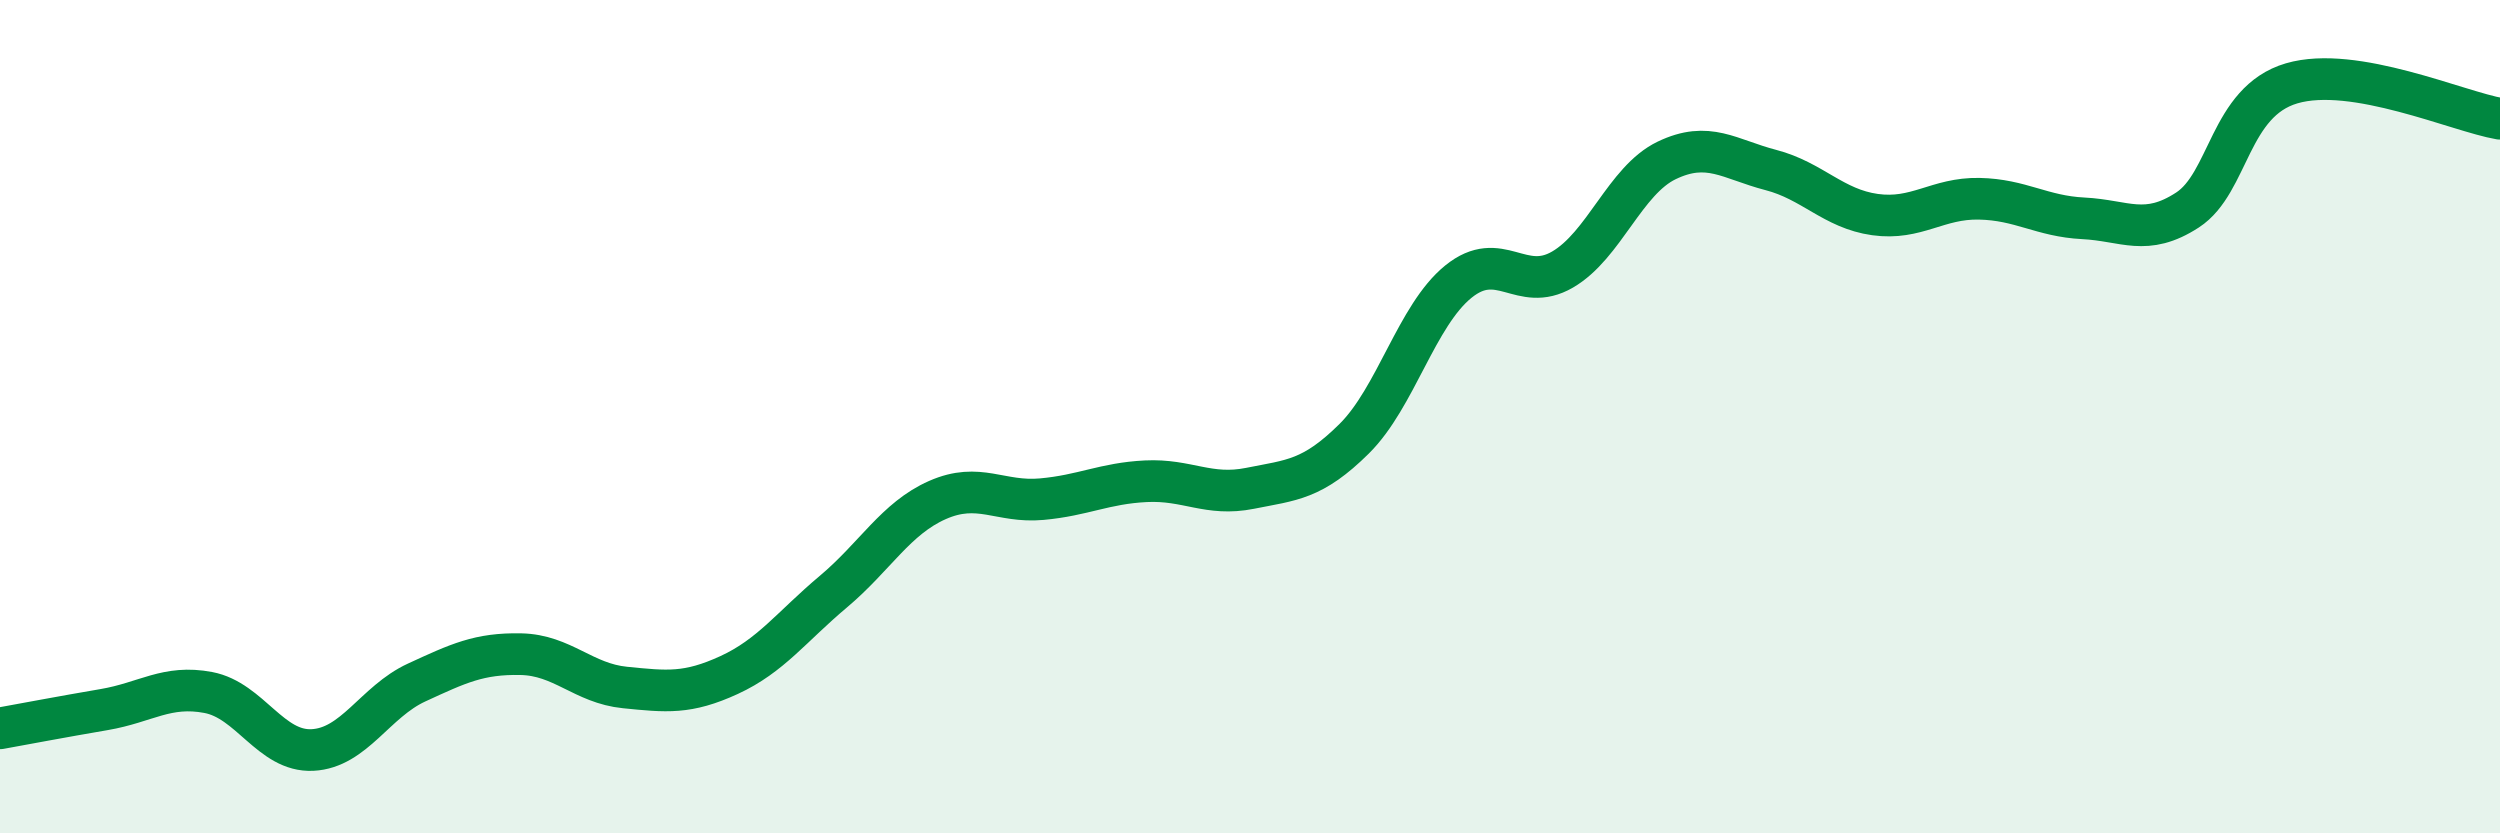
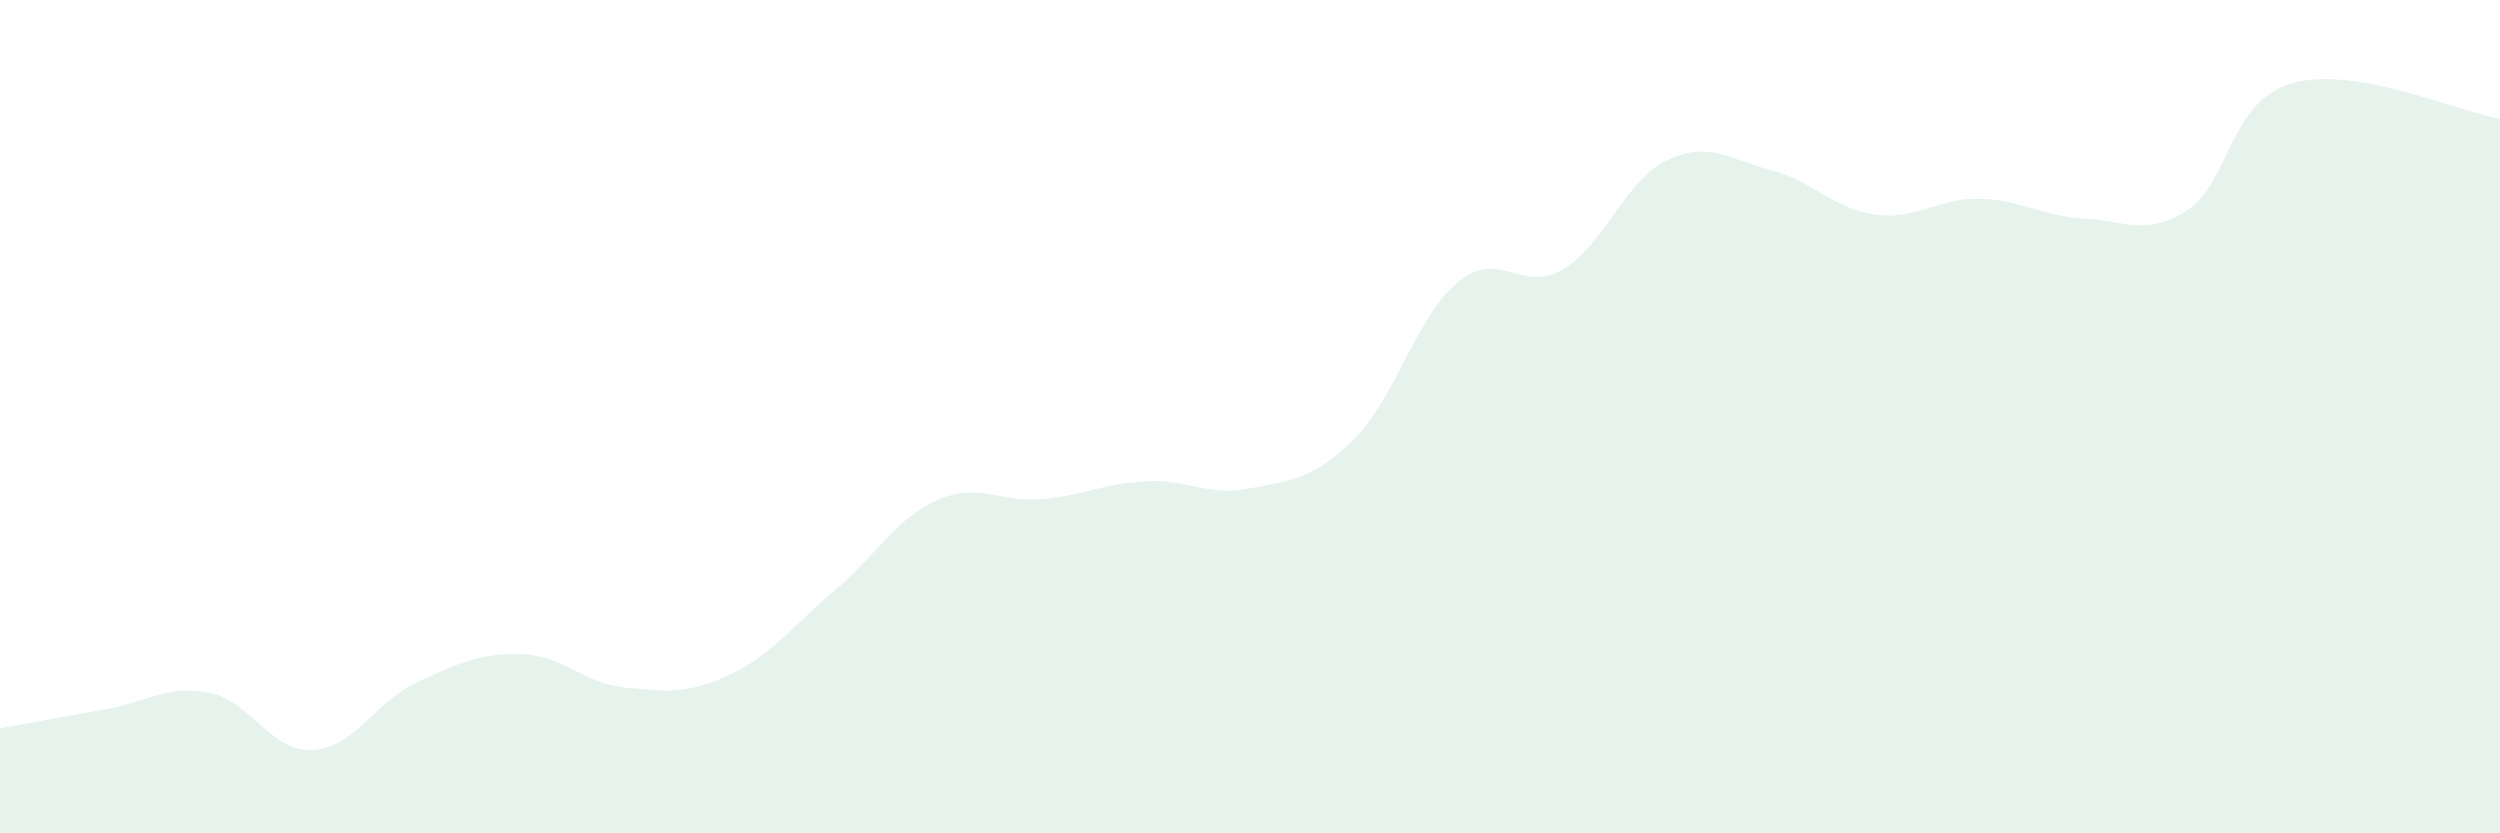
<svg xmlns="http://www.w3.org/2000/svg" width="60" height="20" viewBox="0 0 60 20">
  <path d="M 0,17.48 C 0.5,17.39 1.5,17.2 2.5,17.03 C 3.5,16.86 4,16.43 5,16.62 C 6,16.81 6.5,18.05 7.5,18 C 8.5,17.95 9,16.84 10,16.38 C 11,15.92 11.5,15.68 12.5,15.7 C 13.5,15.72 14,16.4 15,16.5 C 16,16.6 16.5,16.66 17.5,16.2 C 18.5,15.74 19,15.04 20,14.2 C 21,13.36 21.5,12.44 22.5,12 C 23.5,11.56 24,12.07 25,11.98 C 26,11.89 26.5,11.6 27.5,11.55 C 28.5,11.5 29,11.92 30,11.72 C 31,11.52 31.5,11.52 32.5,10.53 C 33.5,9.54 34,7.57 35,6.76 C 36,5.95 36.5,7.05 37.5,6.47 C 38.5,5.89 39,4.33 40,3.85 C 41,3.37 41.5,3.82 42.5,4.08 C 43.5,4.34 44,5.01 45,5.15 C 46,5.29 46.5,4.75 47.5,4.77 C 48.5,4.79 49,5.19 50,5.24 C 51,5.29 51.5,5.69 52.5,5.04 C 53.5,4.39 53.5,2.44 55,2 C 56.5,1.56 59,2.68 60,2.85L60 20L0 20Z" fill="#008740" opacity="0.1" stroke-linecap="round" stroke-linejoin="round" />
-   <path d="M 0,17.48 C 0.5,17.39 1.5,17.2 2.5,17.03 C 3.5,16.86 4,16.43 5,16.62 C 6,16.81 6.5,18.05 7.5,18 C 8.5,17.95 9,16.84 10,16.38 C 11,15.92 11.5,15.68 12.5,15.7 C 13.5,15.72 14,16.4 15,16.5 C 16,16.6 16.5,16.66 17.5,16.2 C 18.5,15.74 19,15.04 20,14.2 C 21,13.36 21.5,12.44 22.5,12 C 23.5,11.56 24,12.07 25,11.98 C 26,11.89 26.5,11.6 27.5,11.55 C 28.5,11.5 29,11.92 30,11.72 C 31,11.52 31.5,11.52 32.5,10.53 C 33.5,9.54 34,7.57 35,6.76 C 36,5.95 36.5,7.05 37.5,6.47 C 38.5,5.89 39,4.33 40,3.85 C 41,3.37 41.5,3.82 42.5,4.08 C 43.5,4.34 44,5.01 45,5.15 C 46,5.29 46.5,4.75 47.5,4.77 C 48.5,4.79 49,5.19 50,5.24 C 51,5.29 51.5,5.69 52.5,5.04 C 53.5,4.39 53.5,2.44 55,2 C 56.5,1.56 59,2.68 60,2.85" stroke="#008740" stroke-width="1" fill="none" stroke-linecap="round" stroke-linejoin="round" />
</svg>